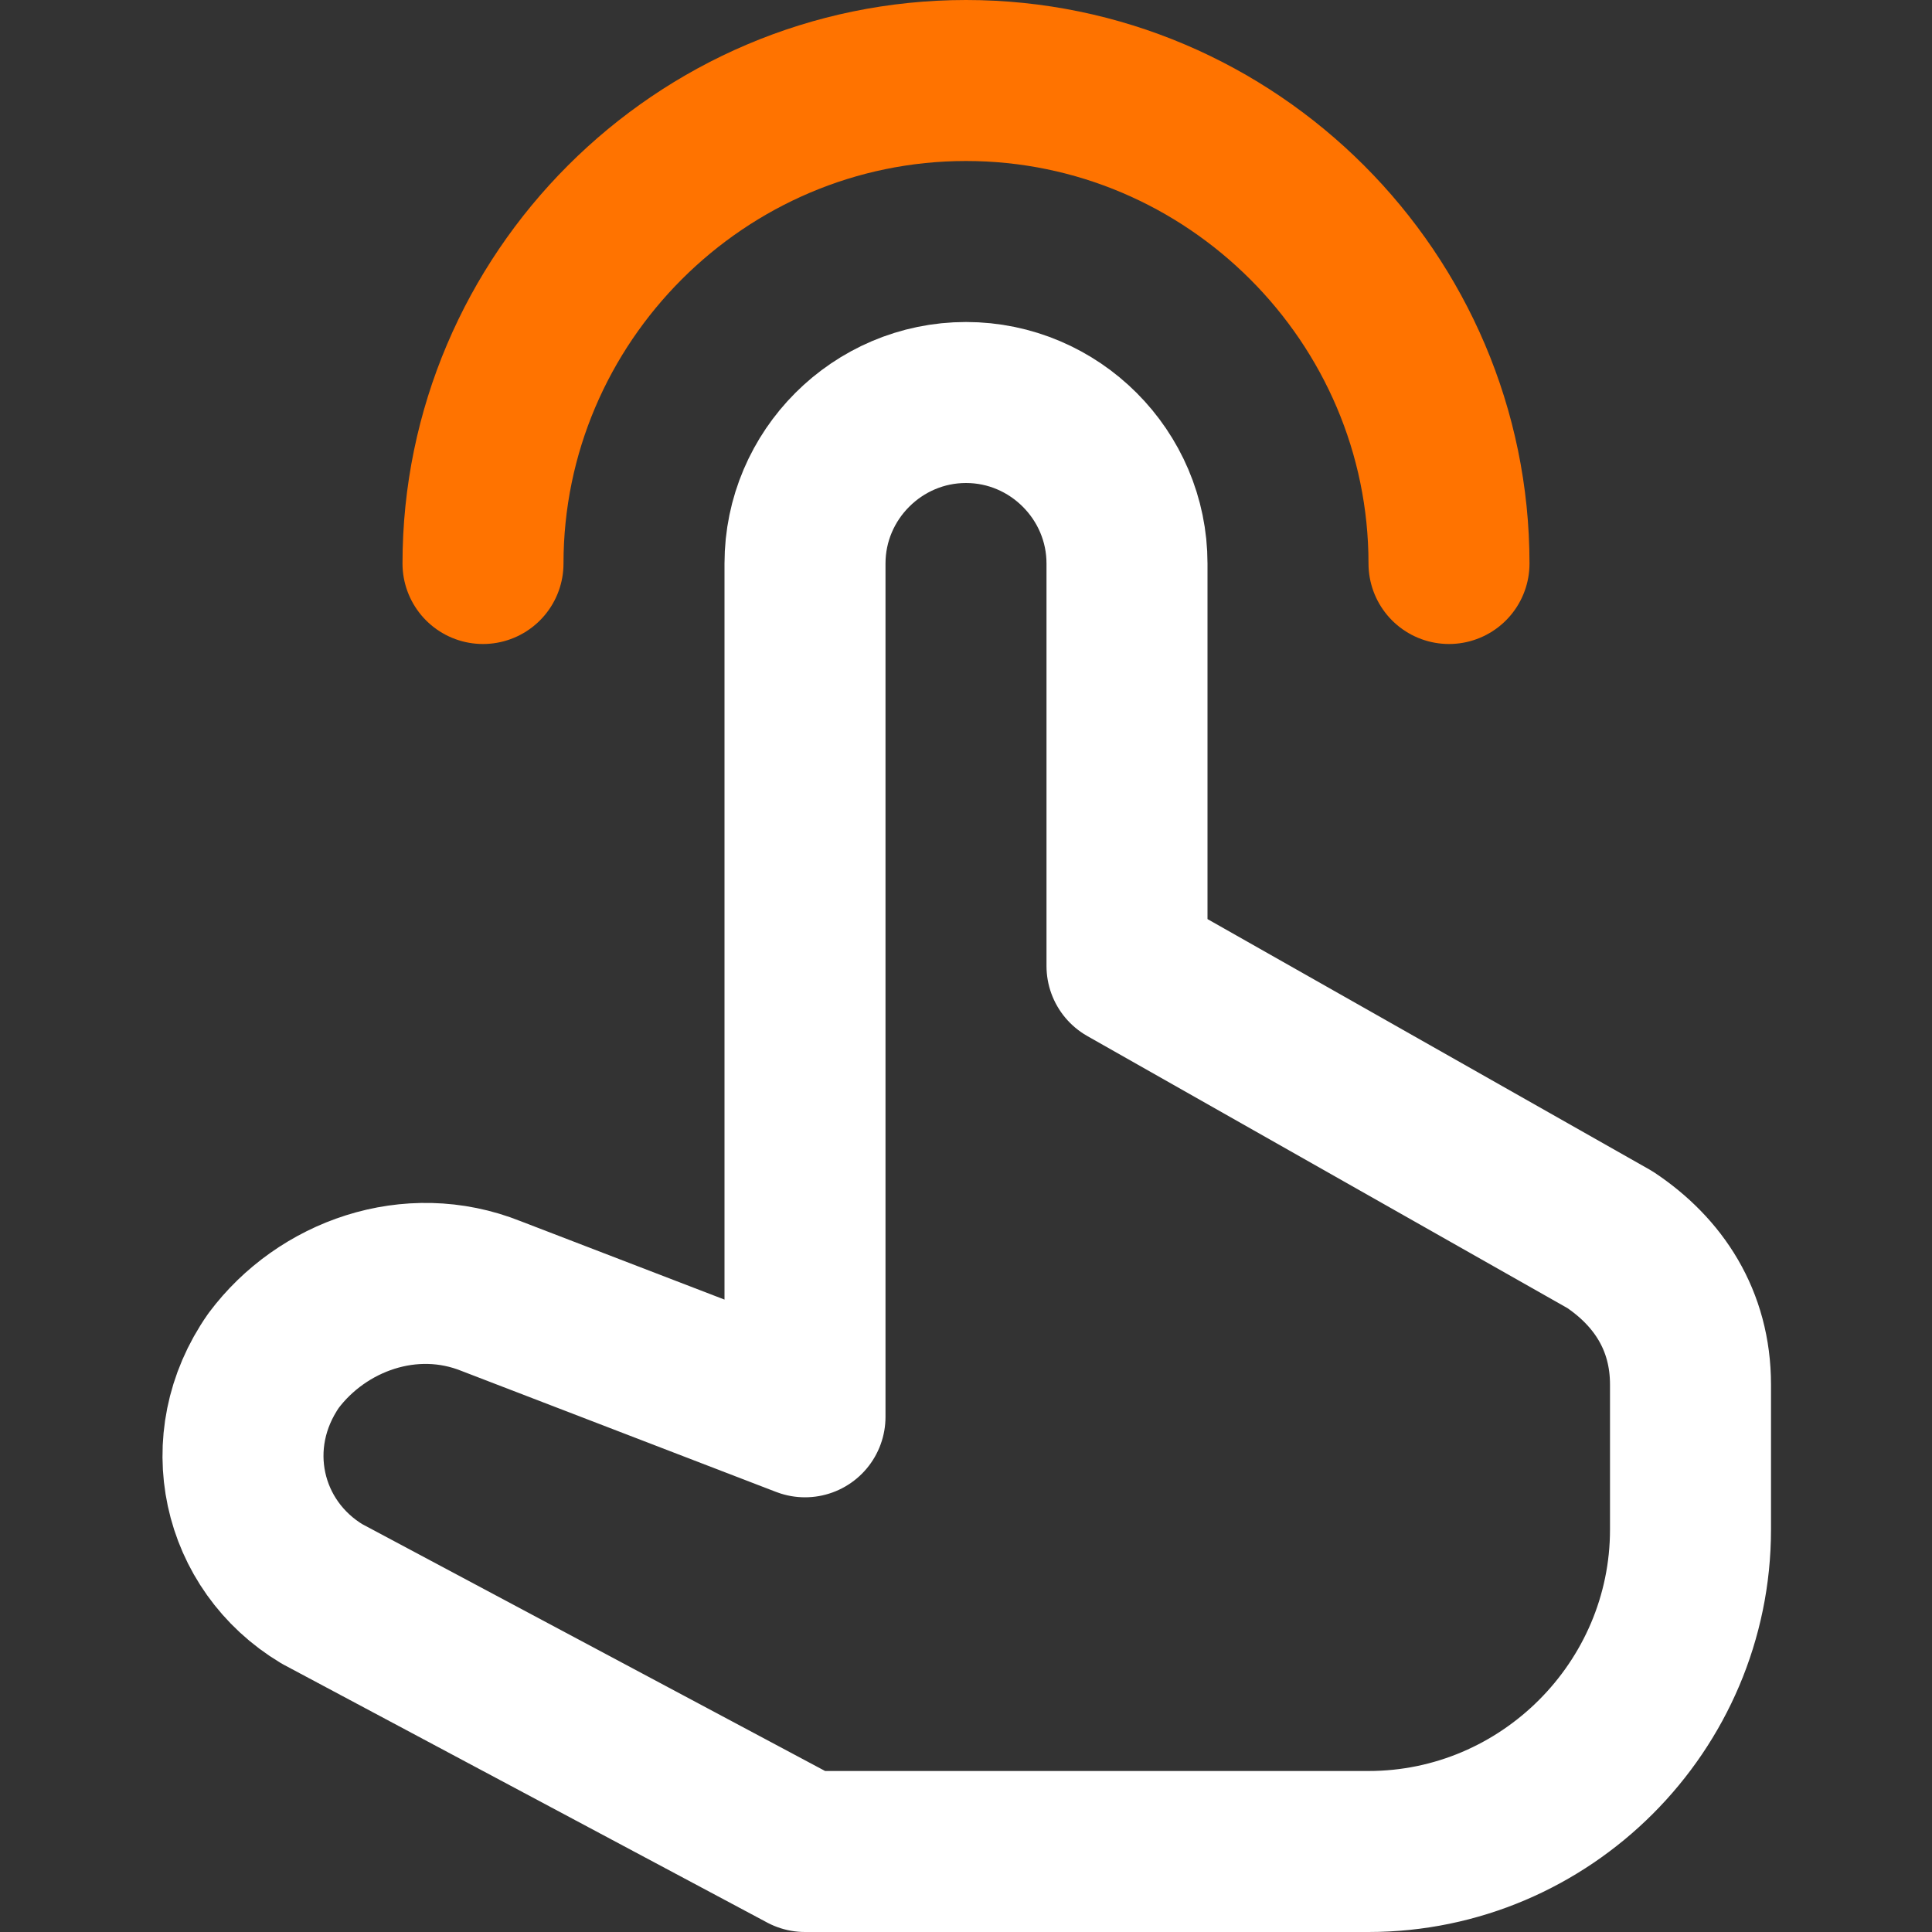
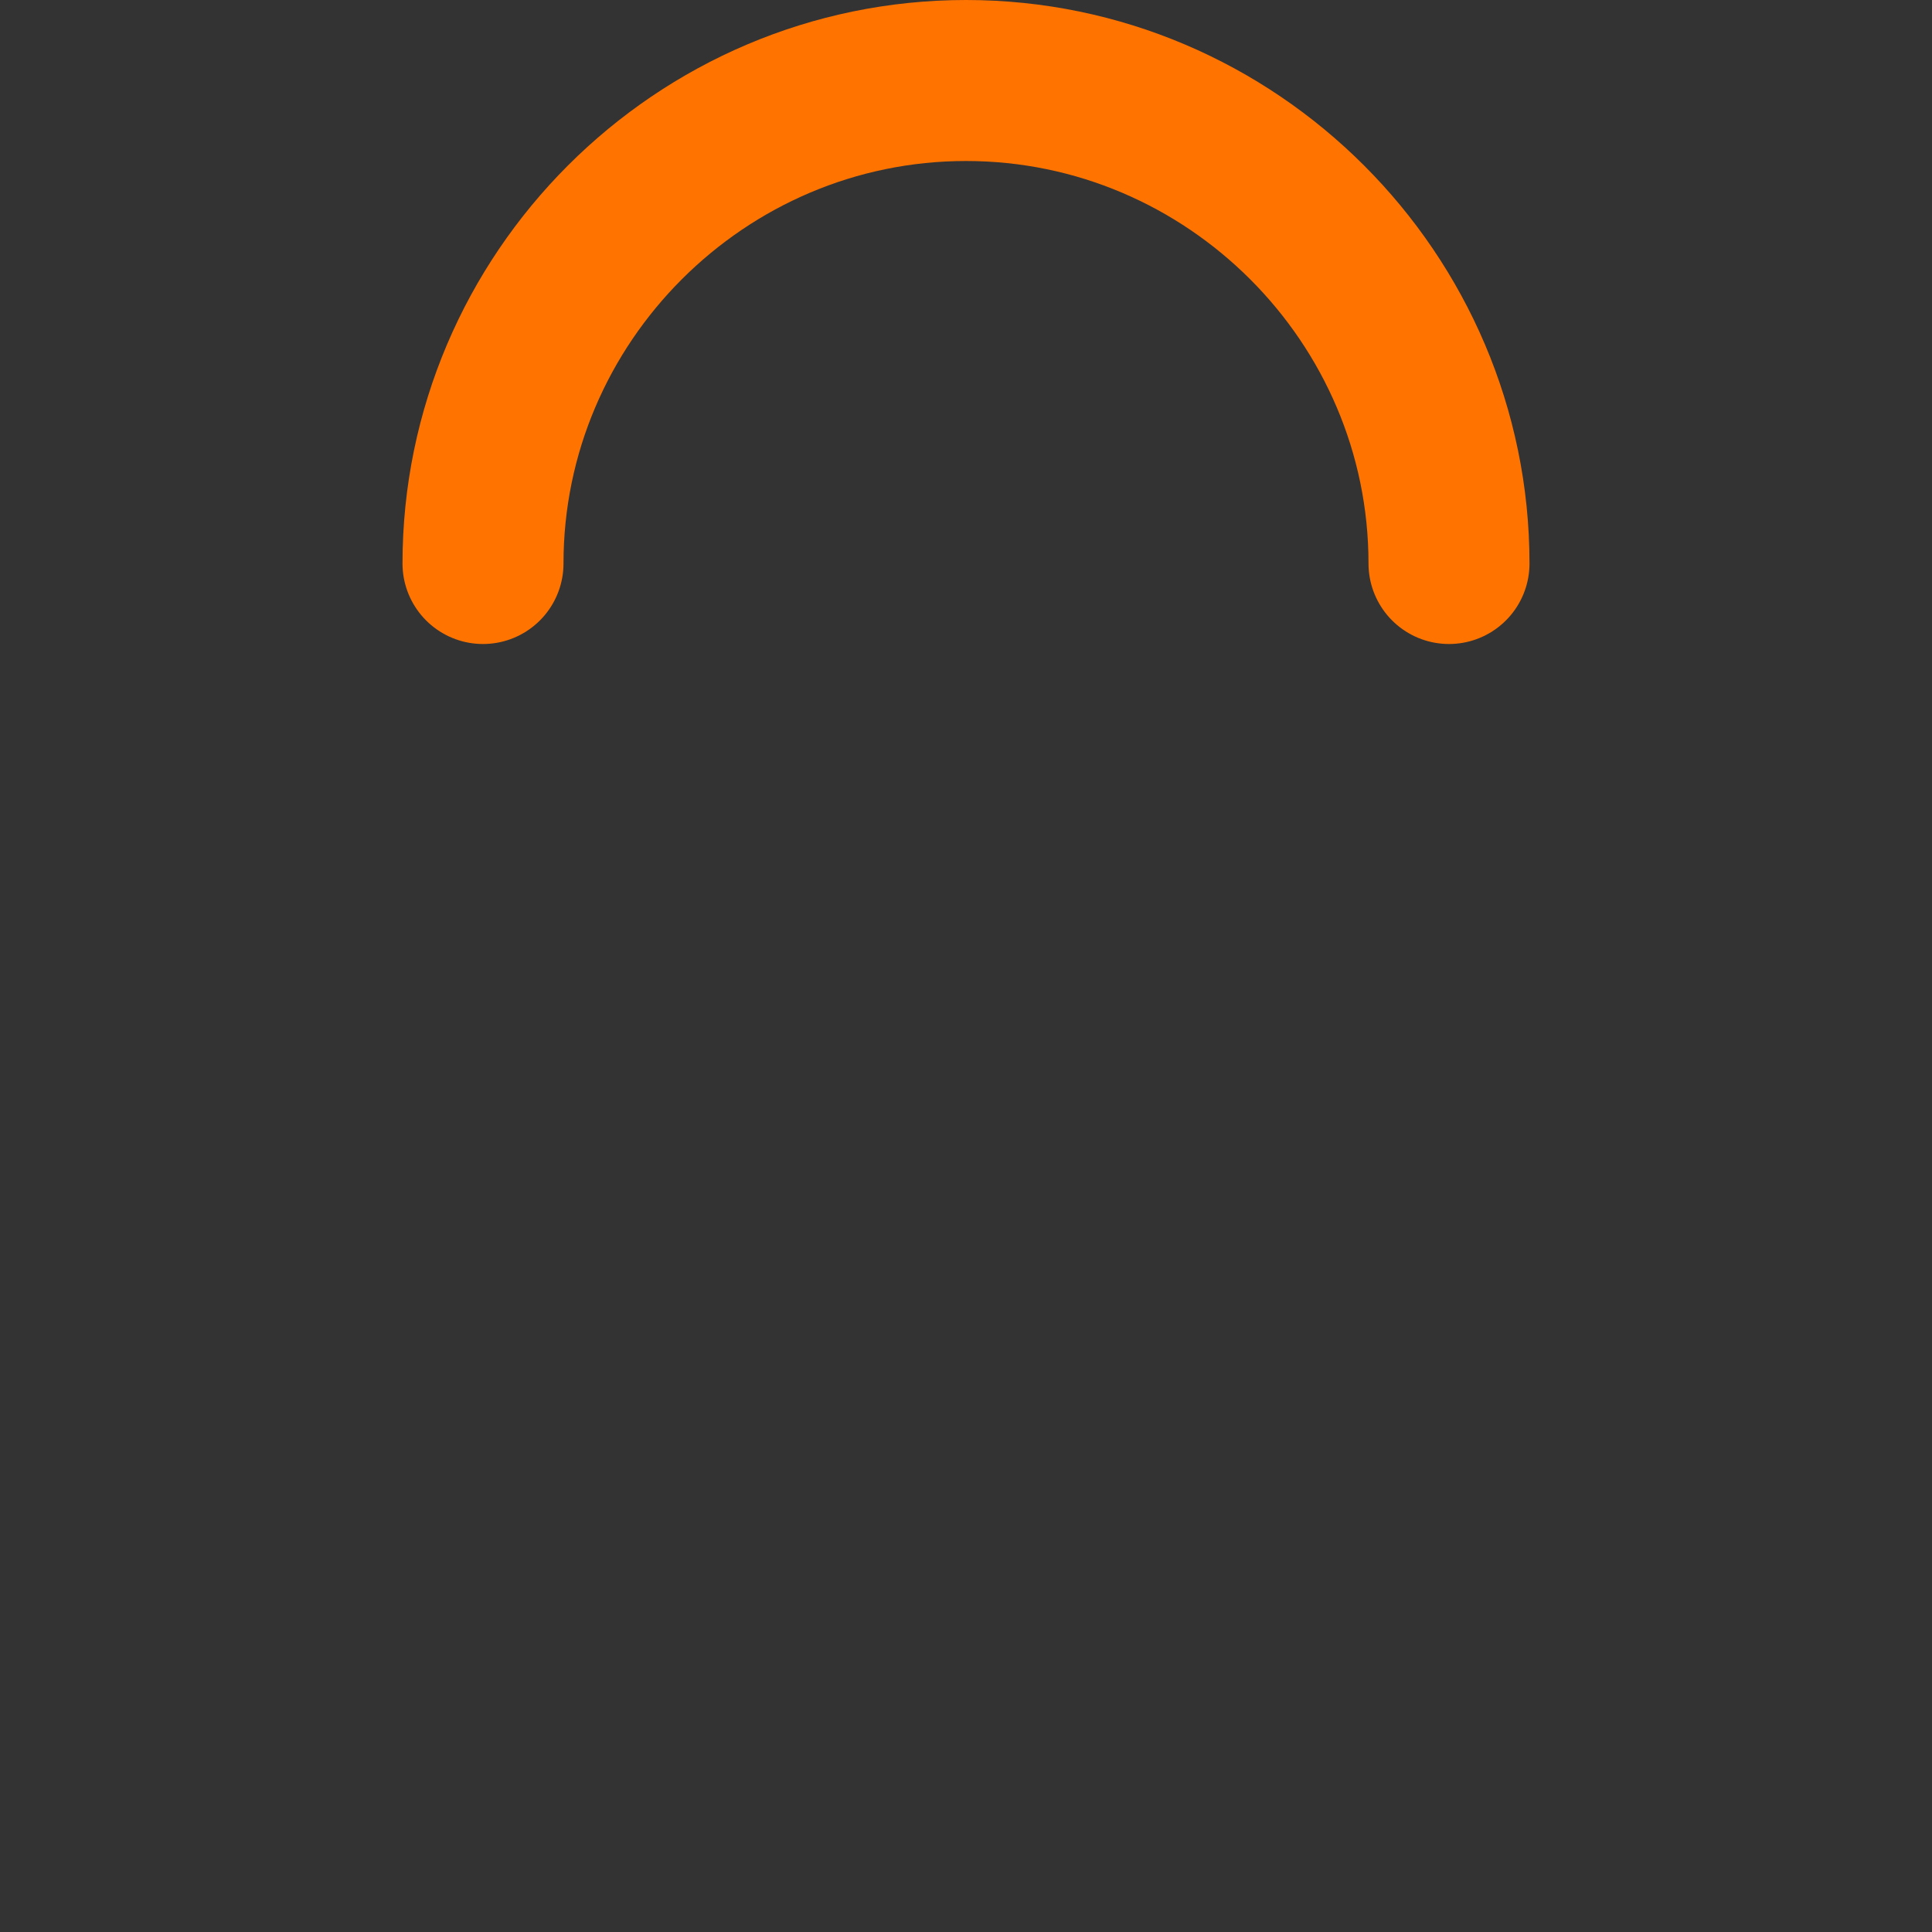
<svg xmlns="http://www.w3.org/2000/svg" id="Ebene_1" x="0px" y="0px" viewBox="0 0 24 24" style="enable-background:new 0 0 24 24;" xml:space="preserve">
  <rect x="0" y="0" width="24" height="24" fill="#333333" stroke="none" />
  <style type="text/css">	.st0{fill:none;stroke:#FFFFFF;stroke-width:2;stroke-linecap:round;stroke-linejoin:round;stroke-miterlimit:10;}	.st1{fill:none;stroke:#FF7300;stroke-width:2;stroke-linecap:round;stroke-linejoin:round;stroke-miterlimit:10;}</style>
  <g>
-     <path class="st0" d="M20,15.4L14,12V7c0-1.1-0.9-2-2-2s-2,0.9-2,2v10.6l-3.9-1.5c-1-0.4-2.1,0-2.7,0.8c-0.7,1-0.4,2.3,0.6,2.9  l6,3.2h7c2.2,0,4-1.8,4-4v-1.8C21,16.4,20.6,15.8,20,15.4z" />
    <path class="st1" d="M6,7c0-3.3,2.7-6,6-6s6,2.7,6,6" />
  </g>
</svg>